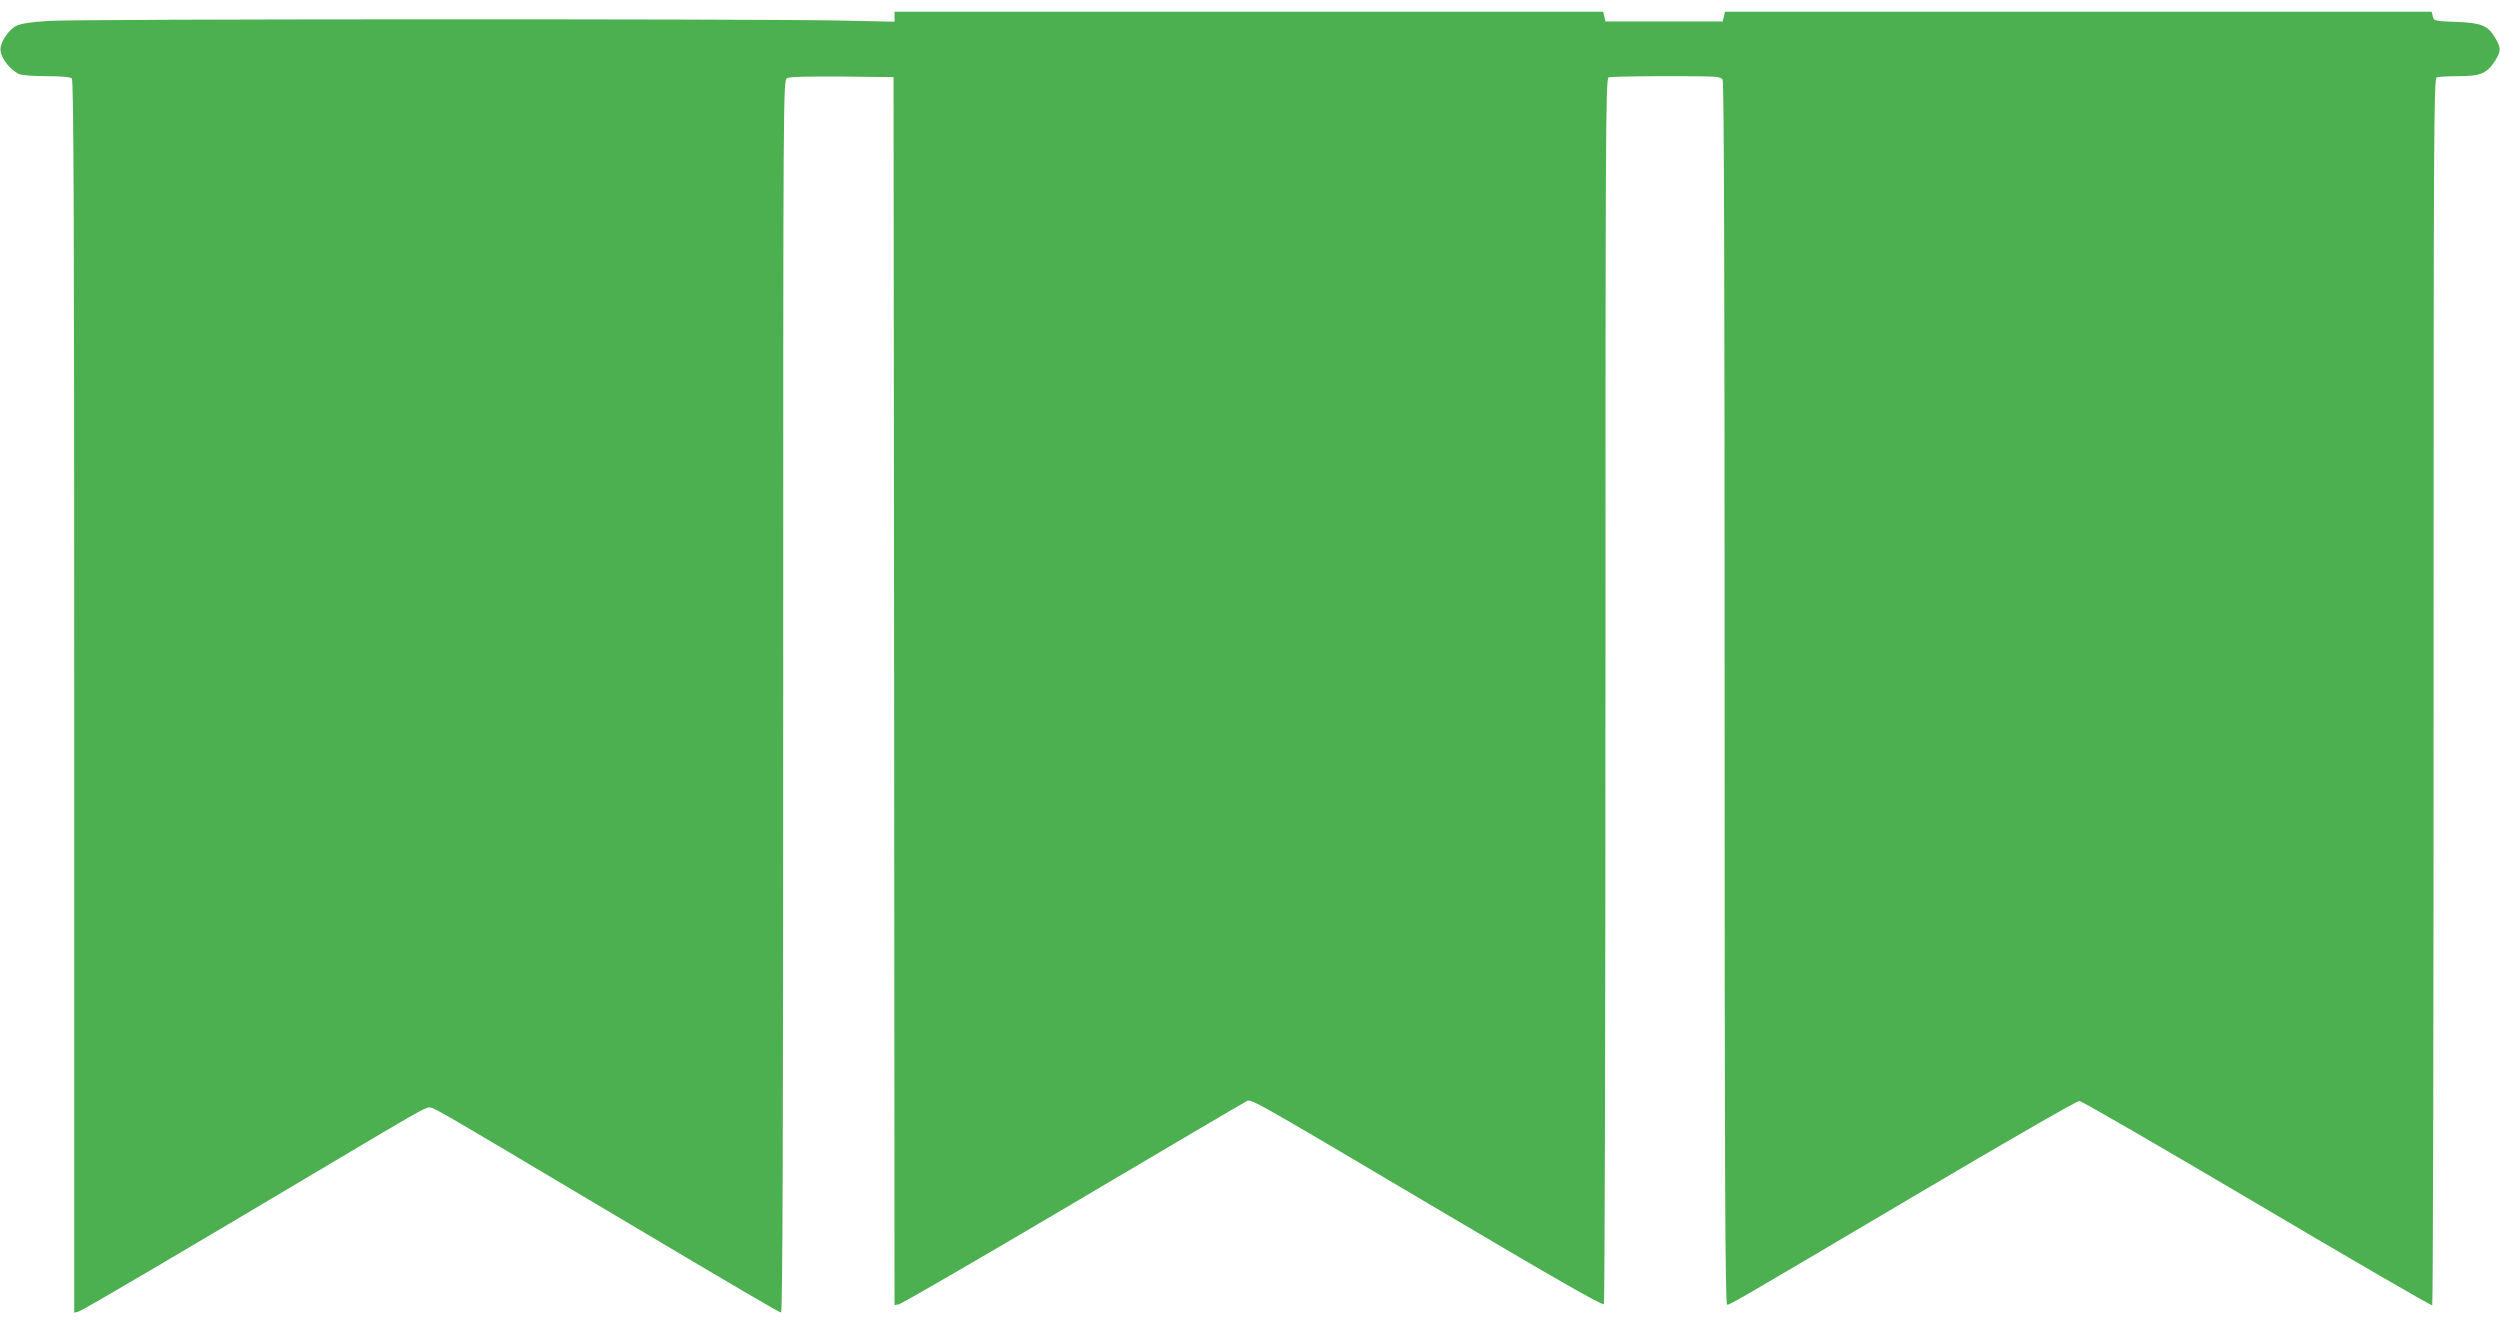
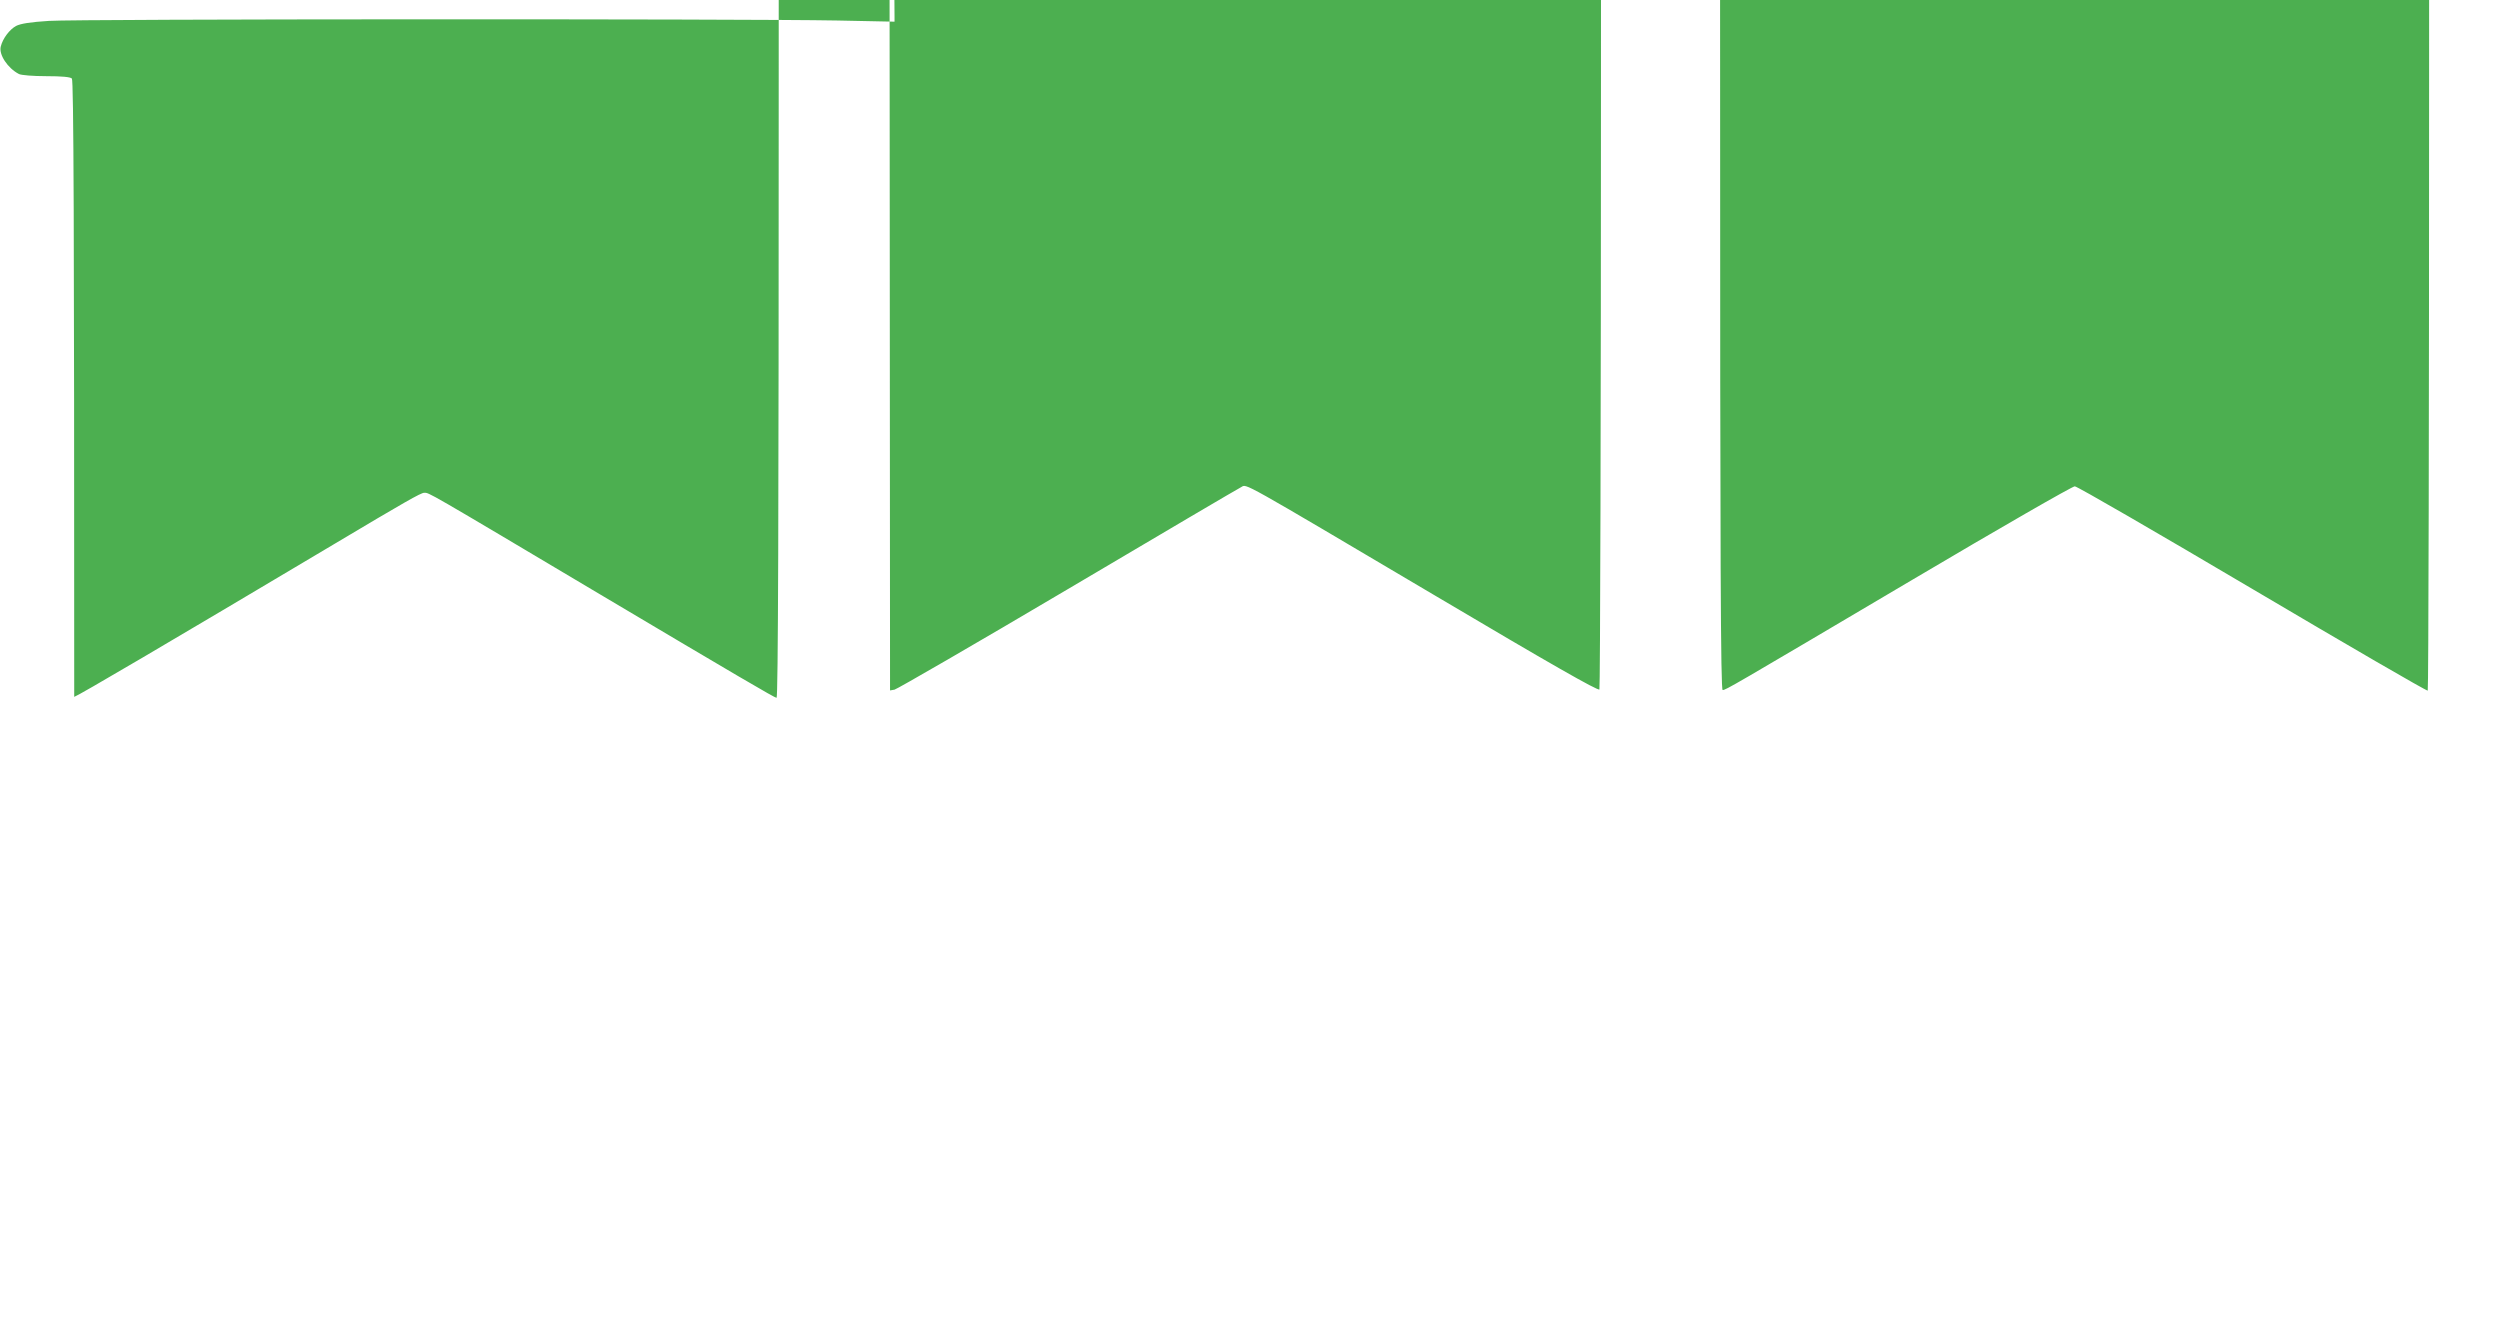
<svg xmlns="http://www.w3.org/2000/svg" version="1.0" width="1280pt" height="684pt" viewBox="0 0 1280 684" preserveAspectRatio="xMidYMid meet">
  <g transform="translate(0,684) scale(0.1,-0.1)" fill="#4caf50" stroke="none">
-     <path d="M4580 6755 l0 -26 -292 6 c-491 9 -3894 8 -4038 -2 -95 -6 -145 -14 -168 -26 -33 -18 -68 -64 -78 -105 -11 -41 35 -111 93 -141 12 -6 72 -11 140 -11 79 0 123 -4 131 -12 9 -9 12 -726 12 -3166 l0 -3153 23 6 c24 8 470 270 1327 780 364 217 448 265 465 265 26 0 -1 16 900 -520 690 -410 895 -530 904 -530 8 0 11 909 11 3155 0 3126 0 3154 20 3165 12 7 112 9 282 8 l263 -3 3 -3144 2 -3143 23 4 c13 3 413 234 888 515 475 281 874 516 887 522 30 16 -23 45 997 -558 584 -346 831 -487 837 -478 4 6 8 1421 8 3143 0 2847 1 3132 16 3138 9 3 141 6 294 6 266 0 280 -1 290 -19 7 -14 10 -1010 10 -3145 0 -2494 3 -3126 13 -3126 16 0 38 13 972 565 446 264 820 479 831 478 12 0 421 -237 910 -526 489 -289 892 -523 897 -520 4 2 7 1416 7 3143 0 2852 1 3138 16 3144 9 3 59 6 112 6 113 0 145 14 187 79 31 51 31 64 0 118 -38 63 -70 76 -202 81 -108 4 -112 5 -117 28 l-6 24 -1809 0 -1809 0 -6 -25 -6 -25 -300 0 -300 0 -6 25 -6 25 -1814 0 -1814 0 0 -25z" />
+     <path d="M4580 6755 l0 -26 -292 6 c-491 9 -3894 8 -4038 -2 -95 -6 -145 -14 -168 -26 -33 -18 -68 -64 -78 -105 -11 -41 35 -111 93 -141 12 -6 72 -11 140 -11 79 0 123 -4 131 -12 9 -9 12 -726 12 -3166 c24 8 470 270 1327 780 364 217 448 265 465 265 26 0 -1 16 900 -520 690 -410 895 -530 904 -530 8 0 11 909 11 3155 0 3126 0 3154 20 3165 12 7 112 9 282 8 l263 -3 3 -3144 2 -3143 23 4 c13 3 413 234 888 515 475 281 874 516 887 522 30 16 -23 45 997 -558 584 -346 831 -487 837 -478 4 6 8 1421 8 3143 0 2847 1 3132 16 3138 9 3 141 6 294 6 266 0 280 -1 290 -19 7 -14 10 -1010 10 -3145 0 -2494 3 -3126 13 -3126 16 0 38 13 972 565 446 264 820 479 831 478 12 0 421 -237 910 -526 489 -289 892 -523 897 -520 4 2 7 1416 7 3143 0 2852 1 3138 16 3144 9 3 59 6 112 6 113 0 145 14 187 79 31 51 31 64 0 118 -38 63 -70 76 -202 81 -108 4 -112 5 -117 28 l-6 24 -1809 0 -1809 0 -6 -25 -6 -25 -300 0 -300 0 -6 25 -6 25 -1814 0 -1814 0 0 -25z" />
  </g>
</svg>